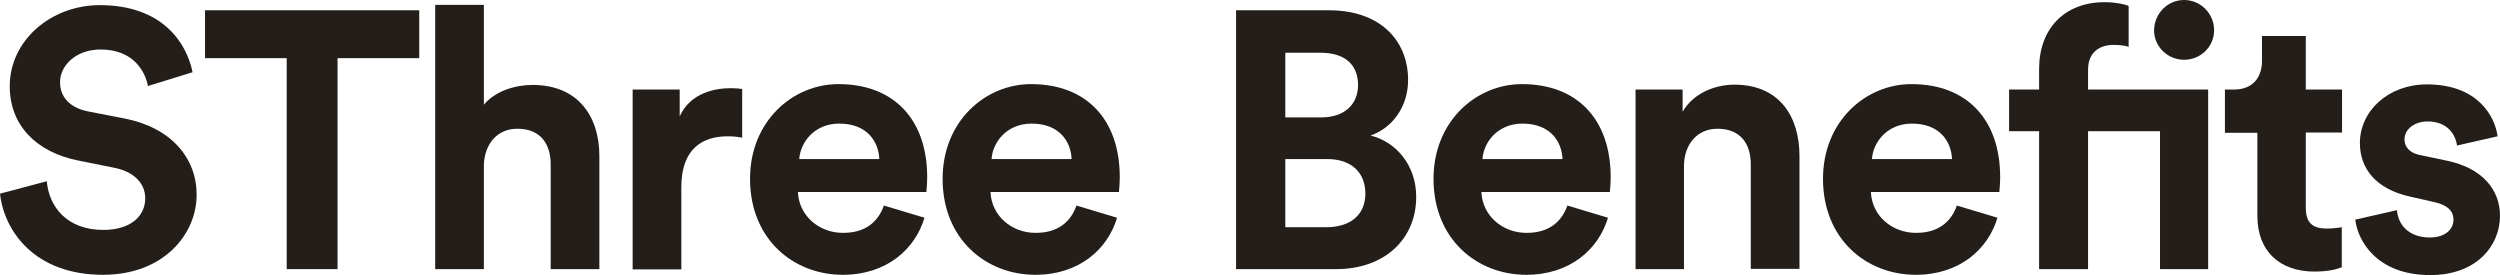
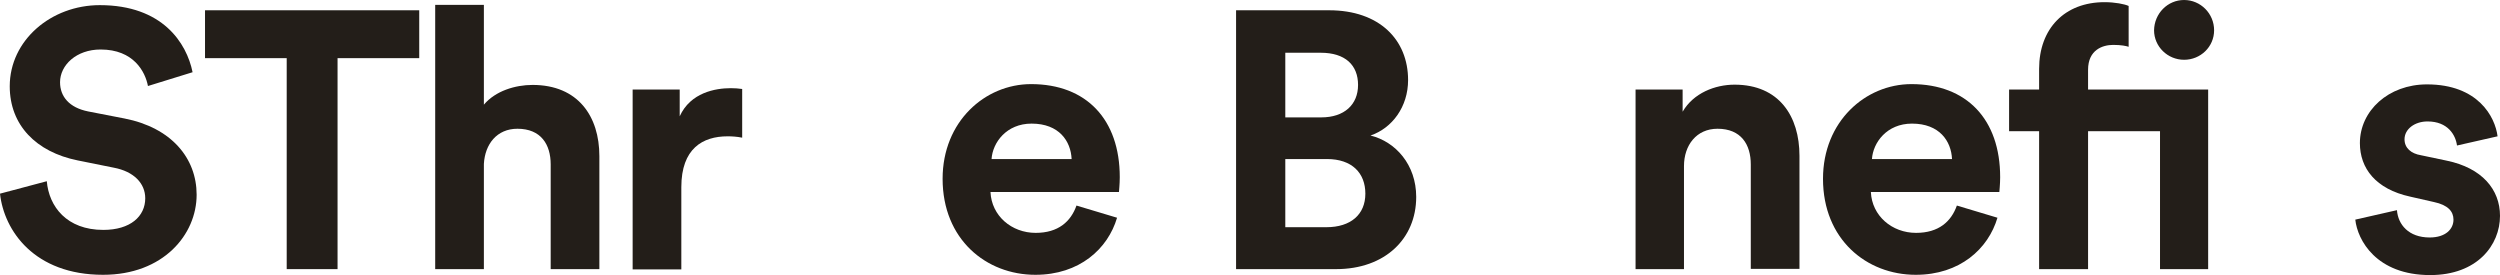
<svg xmlns="http://www.w3.org/2000/svg" version="1.1" x="0px" y="0px" width="1049px" height="115.421px" viewBox="0 0 1049 115.421" style="enable-background:new 0 0 1049 115.421;" xml:space="preserve">
  <style type="text/css">
	.st0{fill:#231E19;}
</style>
  <g id="Layer_1">
</g>
  <g id="Guides">
    <g id="Outlines_00000173123915106520505680000012526324833194037399_">
      <g>
        <path class="st0" d="M62.08,36.09c-1.135-6.015-6.015-15.321-19.861-15.321     c-10.214,0-17.024,6.582-17.024,13.732c0,6.015,3.859,10.668,11.803,12.257     l15.208,2.951c19.747,3.859,30.302,16.683,30.302,32.005     c0,16.683-13.959,33.593-39.268,33.593C14.413,115.307,1.702,96.808,0,81.26     l19.634-5.221C20.542,86.707,28.032,96.468,43.354,96.468     c11.349,0,17.591-5.675,17.591-13.278c0-6.242-4.767-11.236-13.165-12.825     l-15.208-3.064C15.208,63.782,4.086,52.546,4.086,36.204     c0-19.294,17.364-34.047,37.793-34.047c26.33,0,36.431,15.889,38.928,28.146     L62.08,36.09z" />
        <path class="st0" d="M141.637,24.401v88.523h-21.336V24.401H86.026V4.313h89.885V24.401     H141.637z" />
        <path class="st0" d="M203.036,112.924h-20.428V2.043h20.428v41.878     c4.88-5.788,13.165-8.285,20.428-8.285c19.18,0,28.032,13.278,28.032,29.848     v47.439h-20.428V69.003c0-8.398-4.086-14.981-13.959-14.981     c-8.625,0-13.619,6.469-14.073,14.754V112.924z" />
        <path class="st0" d="M311.42,57.767c-2.27-0.454-4.313-0.567-6.129-0.567     c-10.441,0-19.407,5.107-19.407,21.336v34.501h-20.428V37.566h19.747v11.236     c4.54-9.987,14.981-11.803,21.45-11.803c1.702,0,3.178,0.113,4.767,0.34     V57.767z" />
-         <path class="st0" d="M387.913,91.36c-3.859,13.051-15.775,23.947-34.274,23.947     c-20.655,0-38.927-14.867-38.927-40.289c0-24.06,17.818-39.722,37.112-39.722     c23.266,0,37.225,14.867,37.225,39.041c0,2.951-0.34,6.015-0.34,6.242h-53.908     c0.454,9.987,8.852,17.137,18.953,17.137c9.533,0,14.754-4.767,17.137-11.463     L387.913,91.36z M368.96,66.733c-0.34-7.49-5.221-14.867-16.797-14.867     c-10.555,0-16.343,7.944-16.797,14.867H368.96z" />
-         <path class="st0" d="M468.719,91.36c-3.859,13.051-15.775,23.947-34.274,23.947     c-20.655,0-38.927-14.867-38.927-40.289c0-24.06,17.818-39.722,37.112-39.722     c23.266,0,37.225,14.867,37.225,39.041c0,2.951-0.34,6.015-0.34,6.242h-53.908     c0.454,9.987,8.852,17.137,18.953,17.137c9.533,0,14.754-4.767,17.137-11.463     L468.719,91.36z M449.653,66.733c-0.34-7.49-5.221-14.867-16.797-14.867     c-10.555,0-16.343,7.944-16.797,14.867H449.653z" />
+         <path class="st0" d="M468.719,91.36c-3.859,13.051-15.775,23.947-34.274,23.947     c-20.655,0-38.927-14.867-38.927-40.289c0-24.06,17.818-39.722,37.112-39.722     c23.266,0,37.225,14.867,37.225,39.041c0,2.951-0.34,6.015-0.34,6.242h-53.908     c0.454,9.987,8.852,17.137,18.953,17.137c9.533,0,14.754-4.767,17.137-11.463     L468.719,91.36z M449.653,66.733c-0.34-7.49-5.221-14.867-16.797-14.867     c-10.555,0-16.343,7.944-16.797,14.867z" />
        <path class="st0" d="M557.696,4.313c21.109,0,33.139,12.371,33.139,29.281     c0,11.236-6.696,20.201-15.775,23.266c10.555,2.61,19.18,12.257,19.18,25.763     c0,17.591-13.165,30.302-33.593,30.302h-41.992V4.313H557.696z M554.405,49.255     c9.647,0,15.435-5.334,15.435-13.619s-5.334-13.505-15.662-13.505h-14.867v27.124     H554.405z M556.561,95.333c10.214,0,16.343-5.334,16.343-14.073     c0-8.625-5.561-14.527-16.116-14.527h-17.478v28.6H556.561z" />
-         <path class="st0" d="M674.706,91.36c-3.859,13.051-15.775,23.947-34.274,23.947     c-20.655,0-38.927-14.867-38.927-40.289c0-24.06,17.818-39.722,37.112-39.722     c23.266,0,37.225,14.867,37.225,39.041c0,2.951-0.34,6.015-0.34,6.242h-53.908     c0.454,9.987,8.852,17.137,18.953,17.137c9.533,0,14.754-4.767,17.137-11.463     L674.706,91.36z M655.639,66.733c-0.341-7.49-5.221-14.867-16.797-14.867     c-10.555,0-16.343,7.944-16.797,14.867H655.639z" />
        <path class="st0" d="M706.71,112.924h-20.428v-75.358h19.747v9.306     c4.54-7.831,13.619-11.349,21.79-11.349c18.726,0,27.238,13.278,27.238,29.848     v47.439h-20.428V69.003c0-8.398-4.086-14.981-13.959-14.981     c-8.852,0-14.073,6.923-14.073,15.662v43.24H706.71z" />
        <path class="st0" d="M838.133,91.36c-3.859,13.051-15.775,23.947-34.274,23.947     c-20.655,0-38.928-14.867-38.928-40.289c0-24.06,17.818-39.722,37.112-39.722     c23.266,0,37.225,14.867,37.225,39.041c0,2.951-0.341,6.015-0.341,6.242h-53.908     c0.454,9.987,8.852,17.137,18.953,17.137c9.533,0,14.754-4.767,17.137-11.463     L838.133,91.36z M819.067,66.733c-0.34-7.49-5.221-14.867-16.797-14.867     c-10.555,0-16.343,7.944-16.797,14.867H819.067z" />
        <path class="st0" d="M876.153,55.043v57.881h-20.542V55.043h-12.598V37.566h12.598v-8.625     c0-17.024,10.782-28.032,27.465-28.032c4.313,0,8.398,0.794,10.101,1.589v17.137     c-1.021-0.34-3.064-0.794-6.469-0.794c-4.426,0-10.555,2.043-10.555,10.441v8.285     h50.39v75.358h-20.201V55.043C906.342,55.043,876.153,55.043,876.153,55.043z      M916.442,0c6.923,0,12.597,5.675,12.597,12.711     c0,6.923-5.675,12.371-12.597,12.371c-6.923,0-12.598-5.561-12.598-12.371     C903.958,5.675,909.519,0,916.442,0z" />
-         <path class="st0" d="M967.513,37.566h15.208V55.611h-15.208v31.551     c0,6.583,3.064,8.739,8.852,8.739c2.497,0,5.221-0.34,6.242-0.567v16.797     c-1.816,0.794-5.561,1.816-11.463,1.816c-14.754,0-23.947-8.739-23.947-23.266     V55.724h-13.619V37.566h3.859c7.944,0,11.69-5.221,11.69-11.917V15.094h18.386     v22.471H967.513z" />
        <path class="st0" d="M1005.76,88.183c0.454,6.015,4.88,11.463,13.732,11.463     c6.696,0,9.987-3.518,9.987-7.49c0-3.405-2.27-6.129-8.171-7.377     l-9.987-2.27c-14.527-3.178-21.109-11.917-21.109-22.471     c0-13.505,11.917-24.628,28.146-24.628c21.45,0,28.6,13.619,29.621,21.79     l-17.024,3.859c-0.568-4.426-3.859-10.101-12.371-10.101     c-5.334,0-9.647,3.178-9.647,7.49c0,3.632,2.724,6.015,6.923,6.696     l10.782,2.27C1041.51,70.478,1049,79.557,1049,90.566     c0,12.257-9.533,24.855-29.281,24.855c-22.698,0-30.529-14.754-31.437-23.266     L1005.76,88.183z" />
      </g>
    </g>
  </g>
</svg>